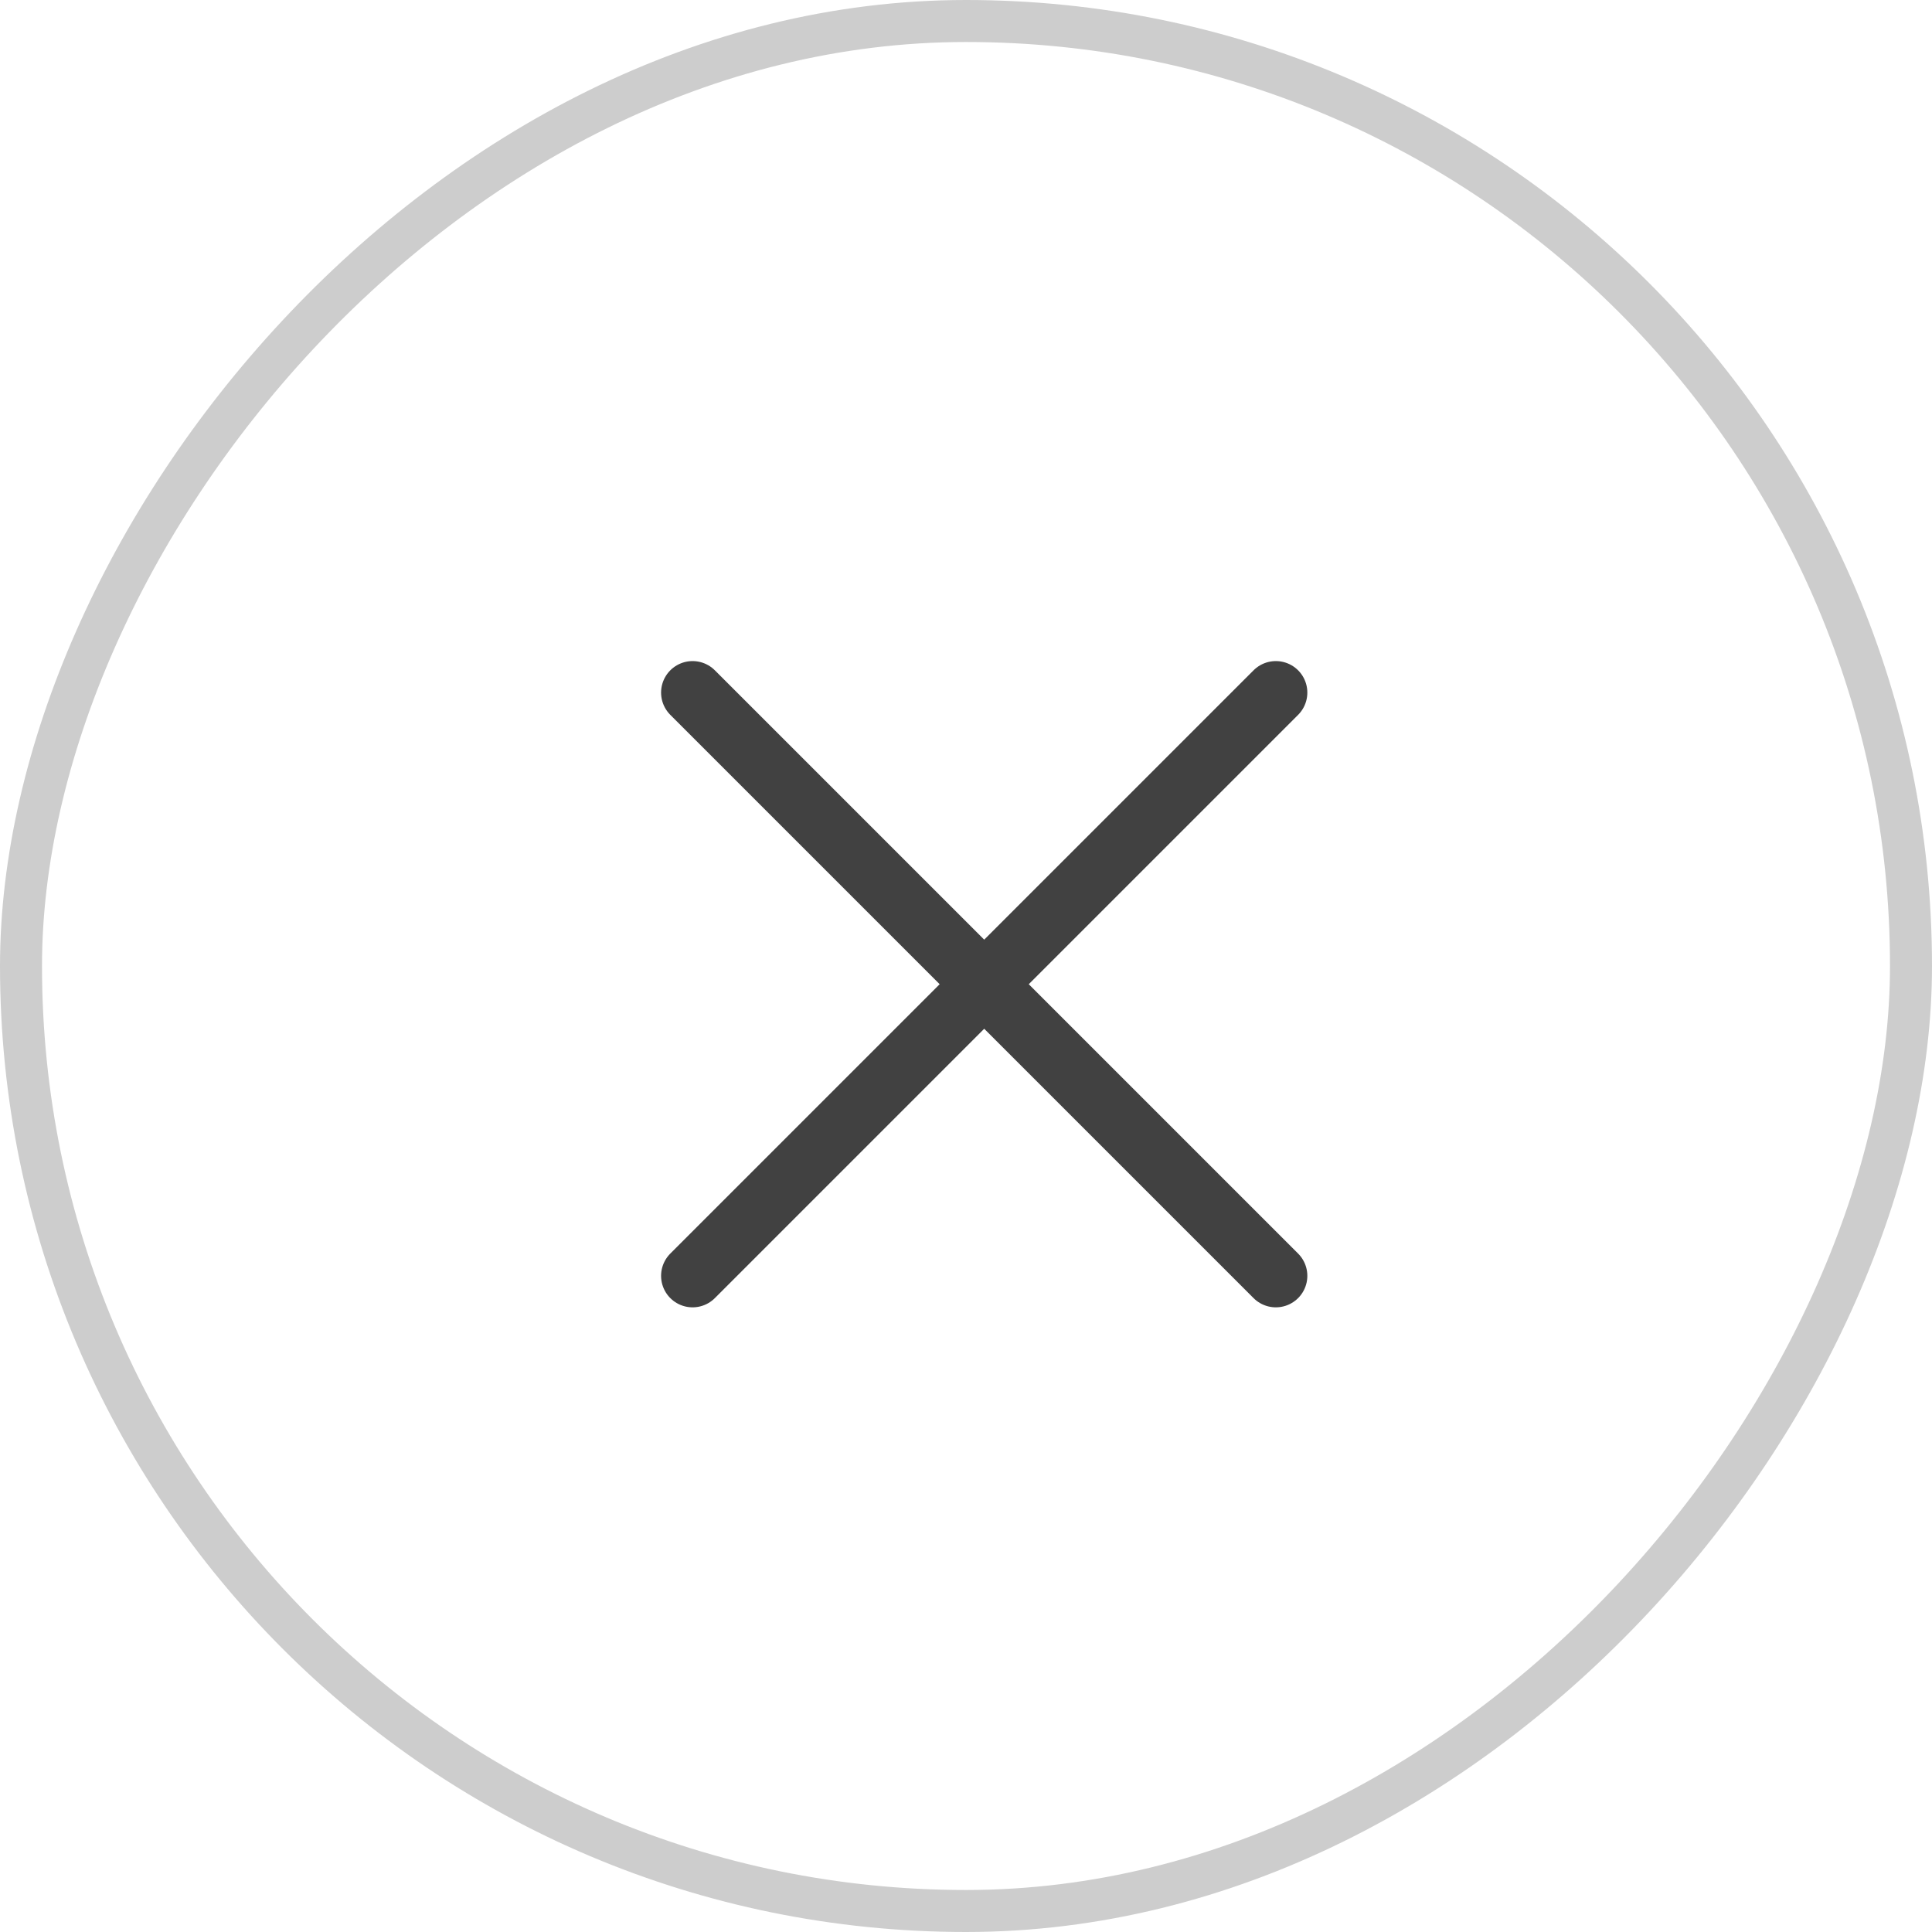
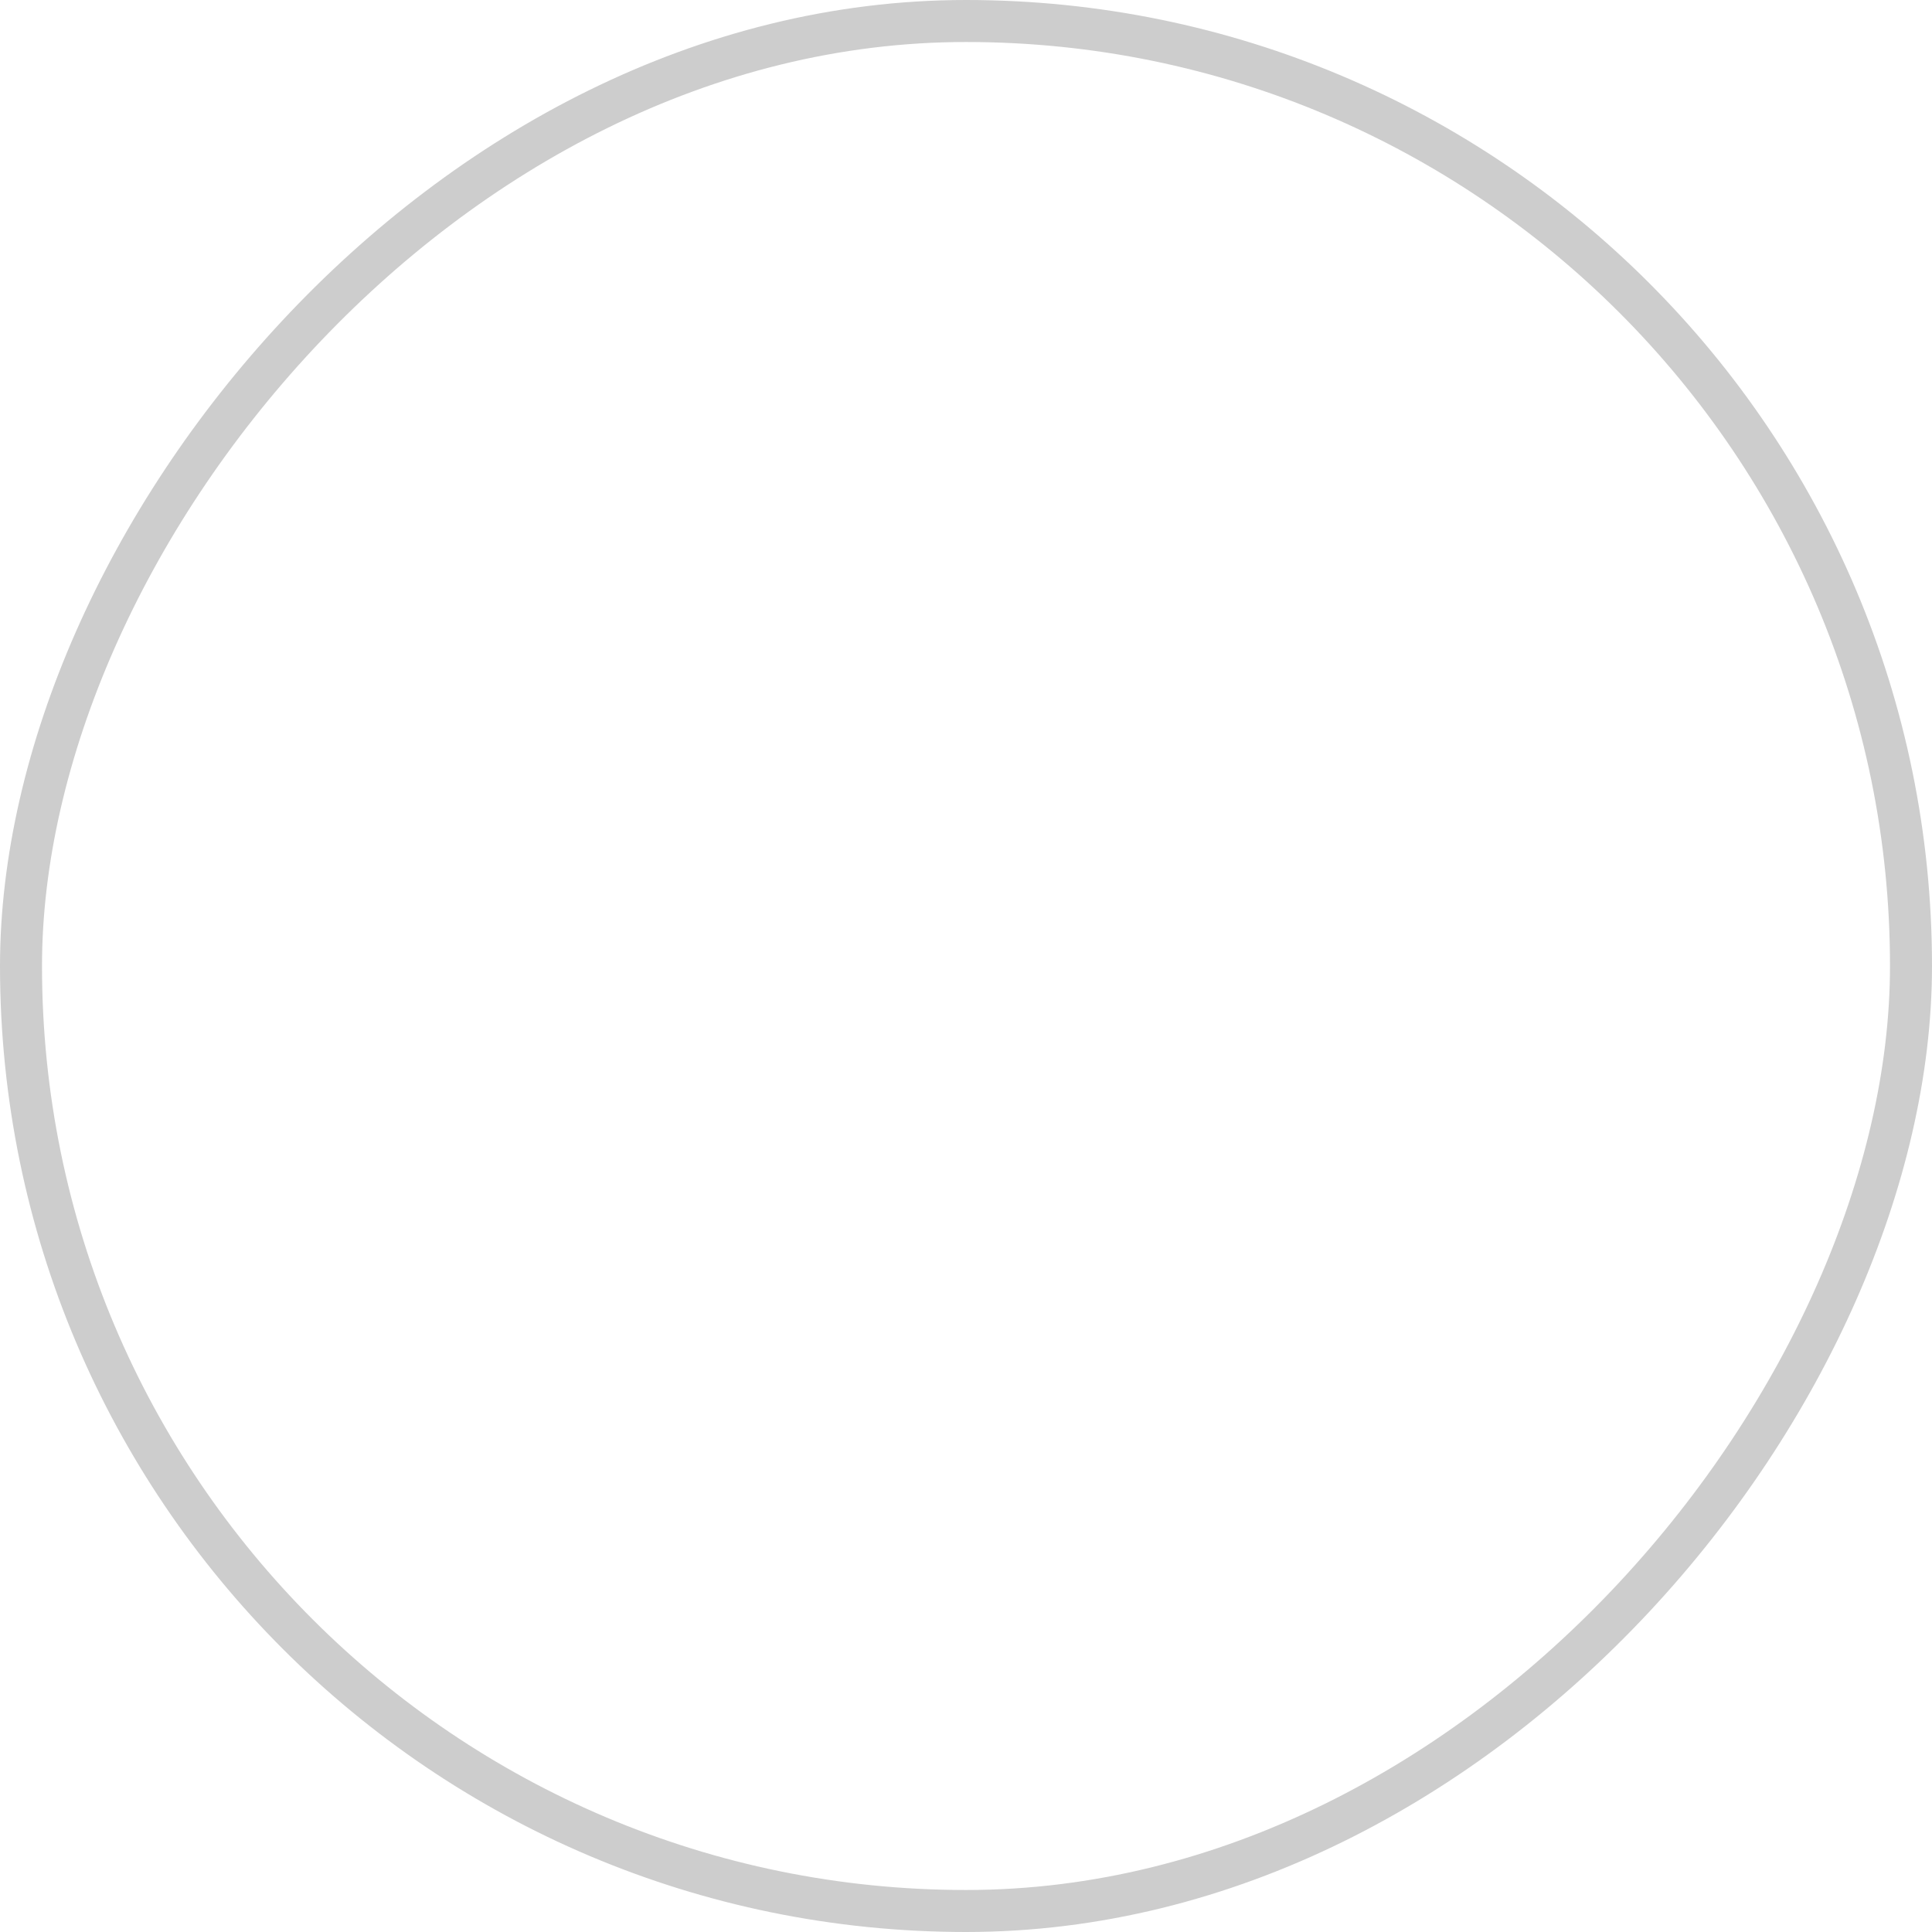
<svg xmlns="http://www.w3.org/2000/svg" width="46" height="46" viewBox="0 0 46 46" fill="none">
  <rect x="-0.5" y="0.5" width="45" height="45" rx="22.5" transform="matrix(-1 0 0 1 45 0)" stroke="#CDCDCD" />
-   <path d="M16.49 30.377L30.377 16.49M16.49 16.49L30.377 30.377" stroke="#414141" stroke-width="1.5" stroke-linecap="round" stroke-linejoin="round" />
</svg>